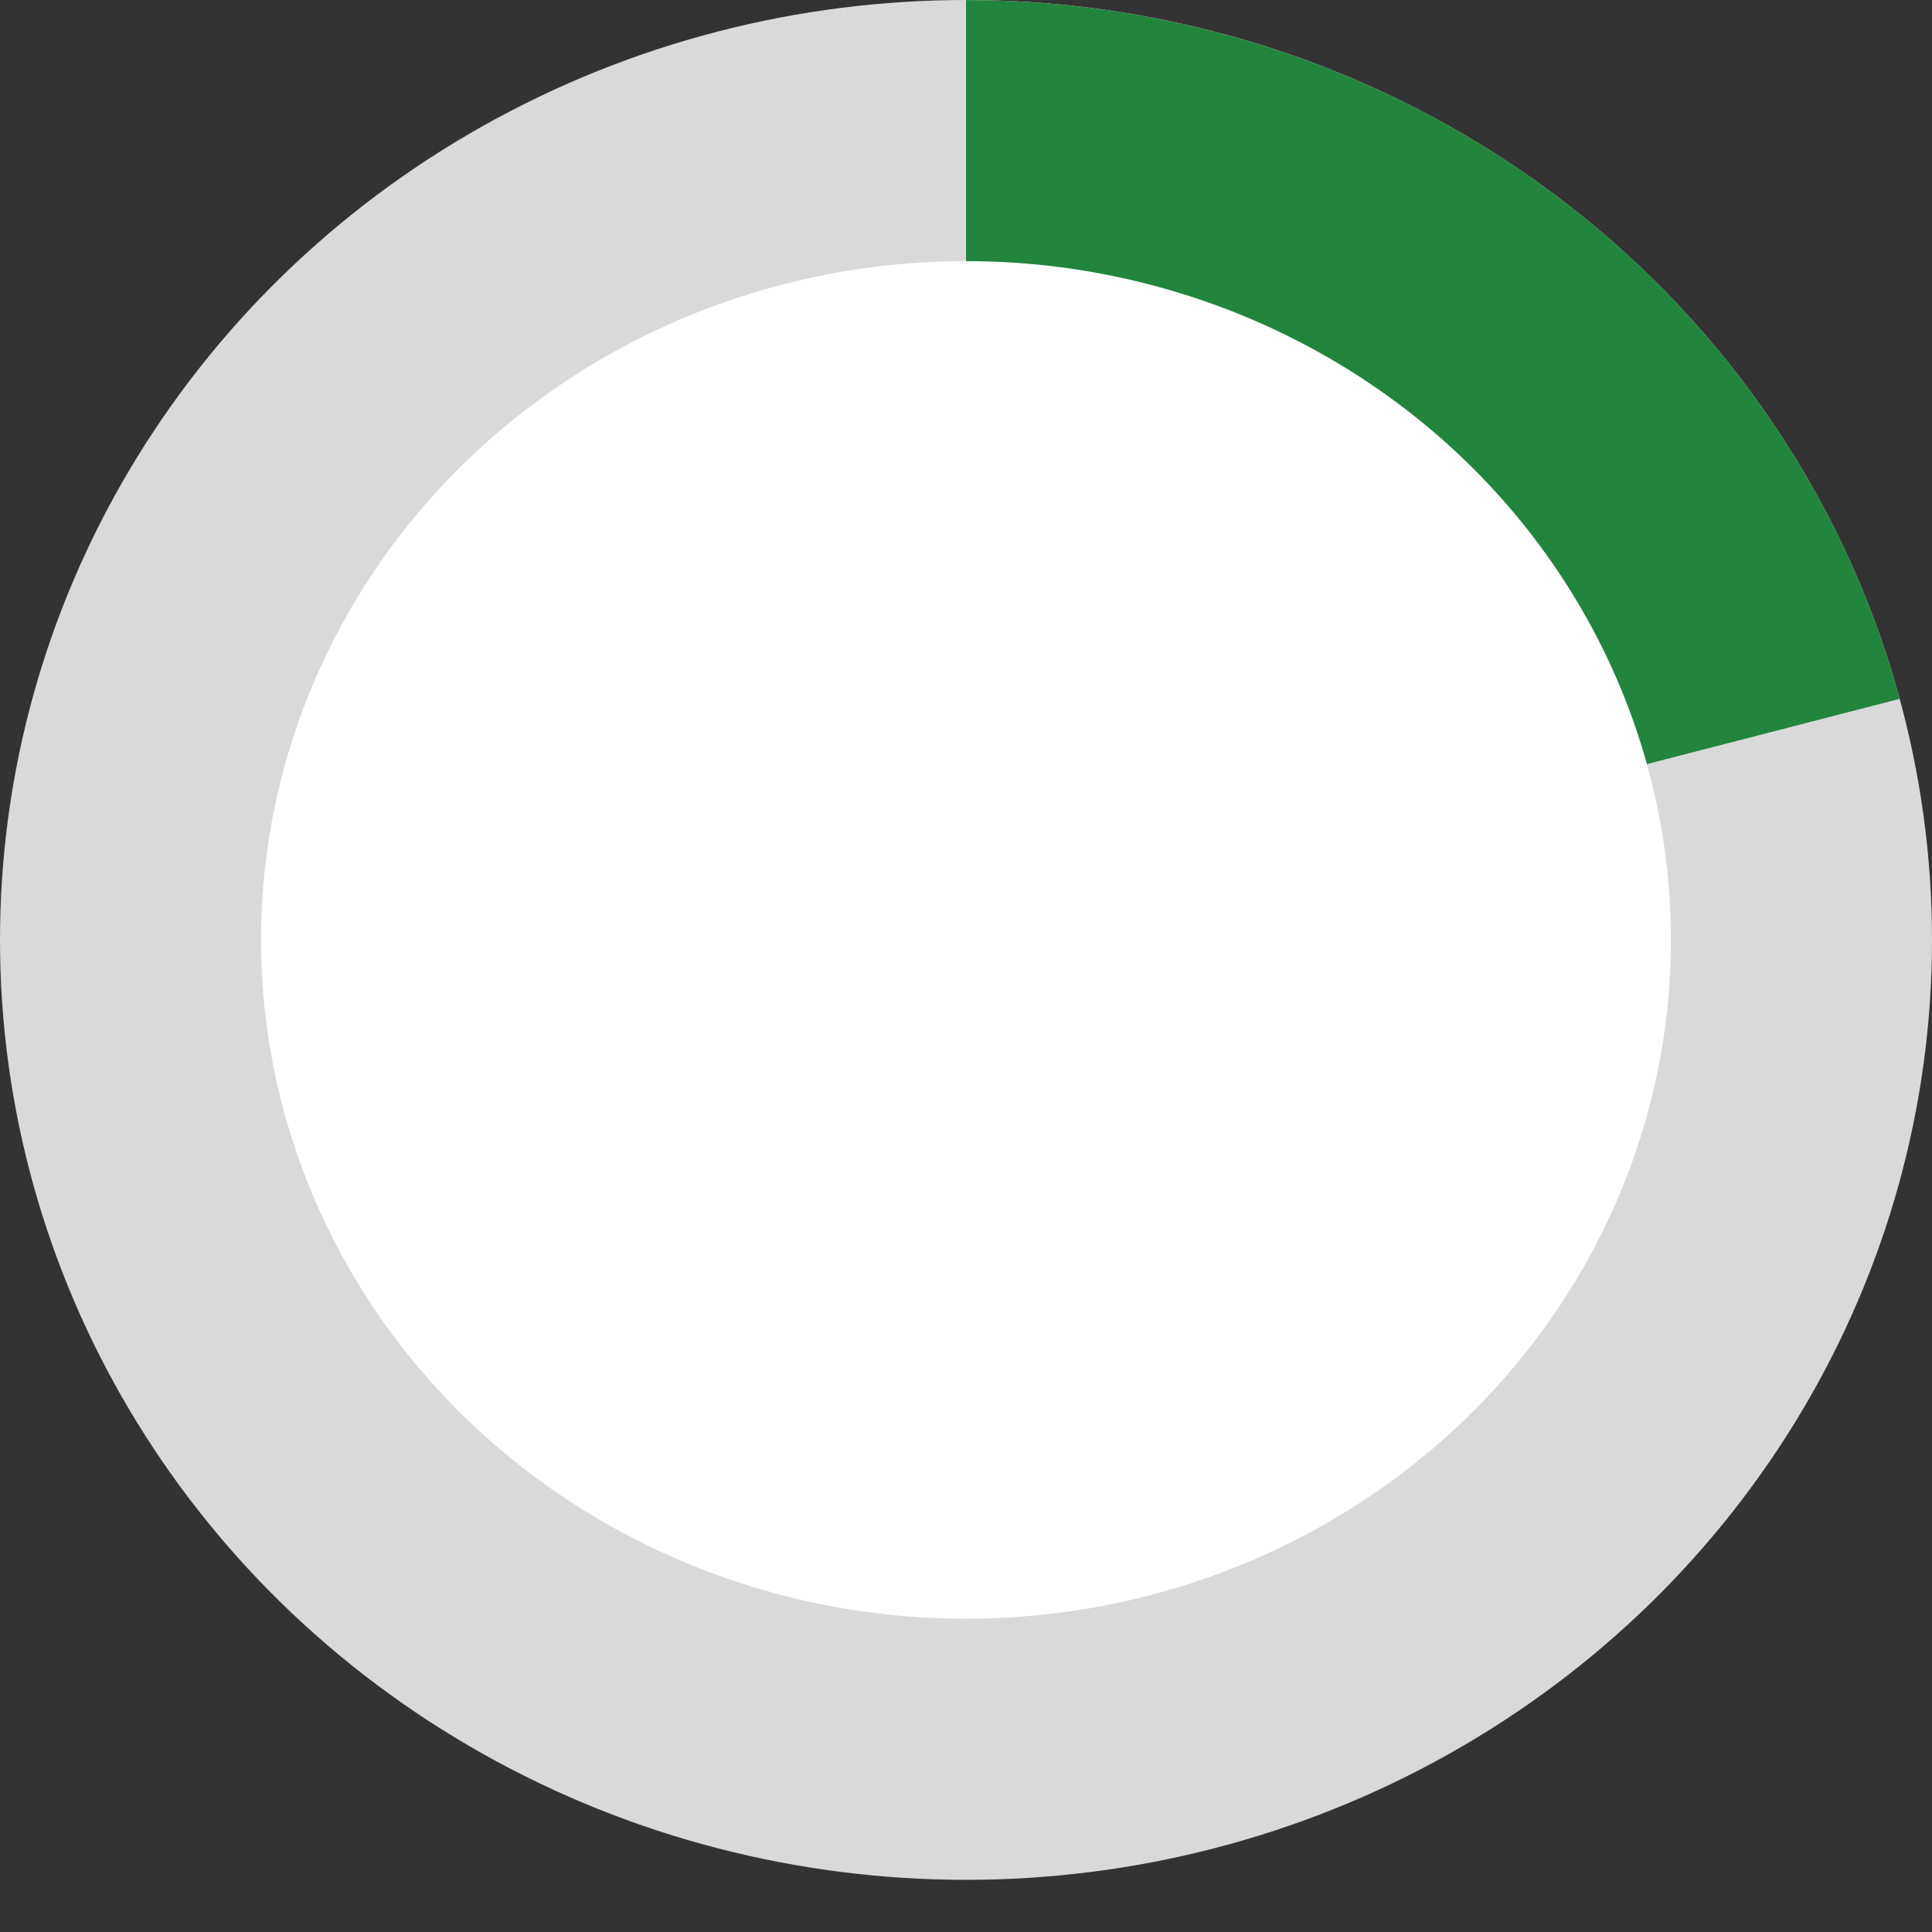
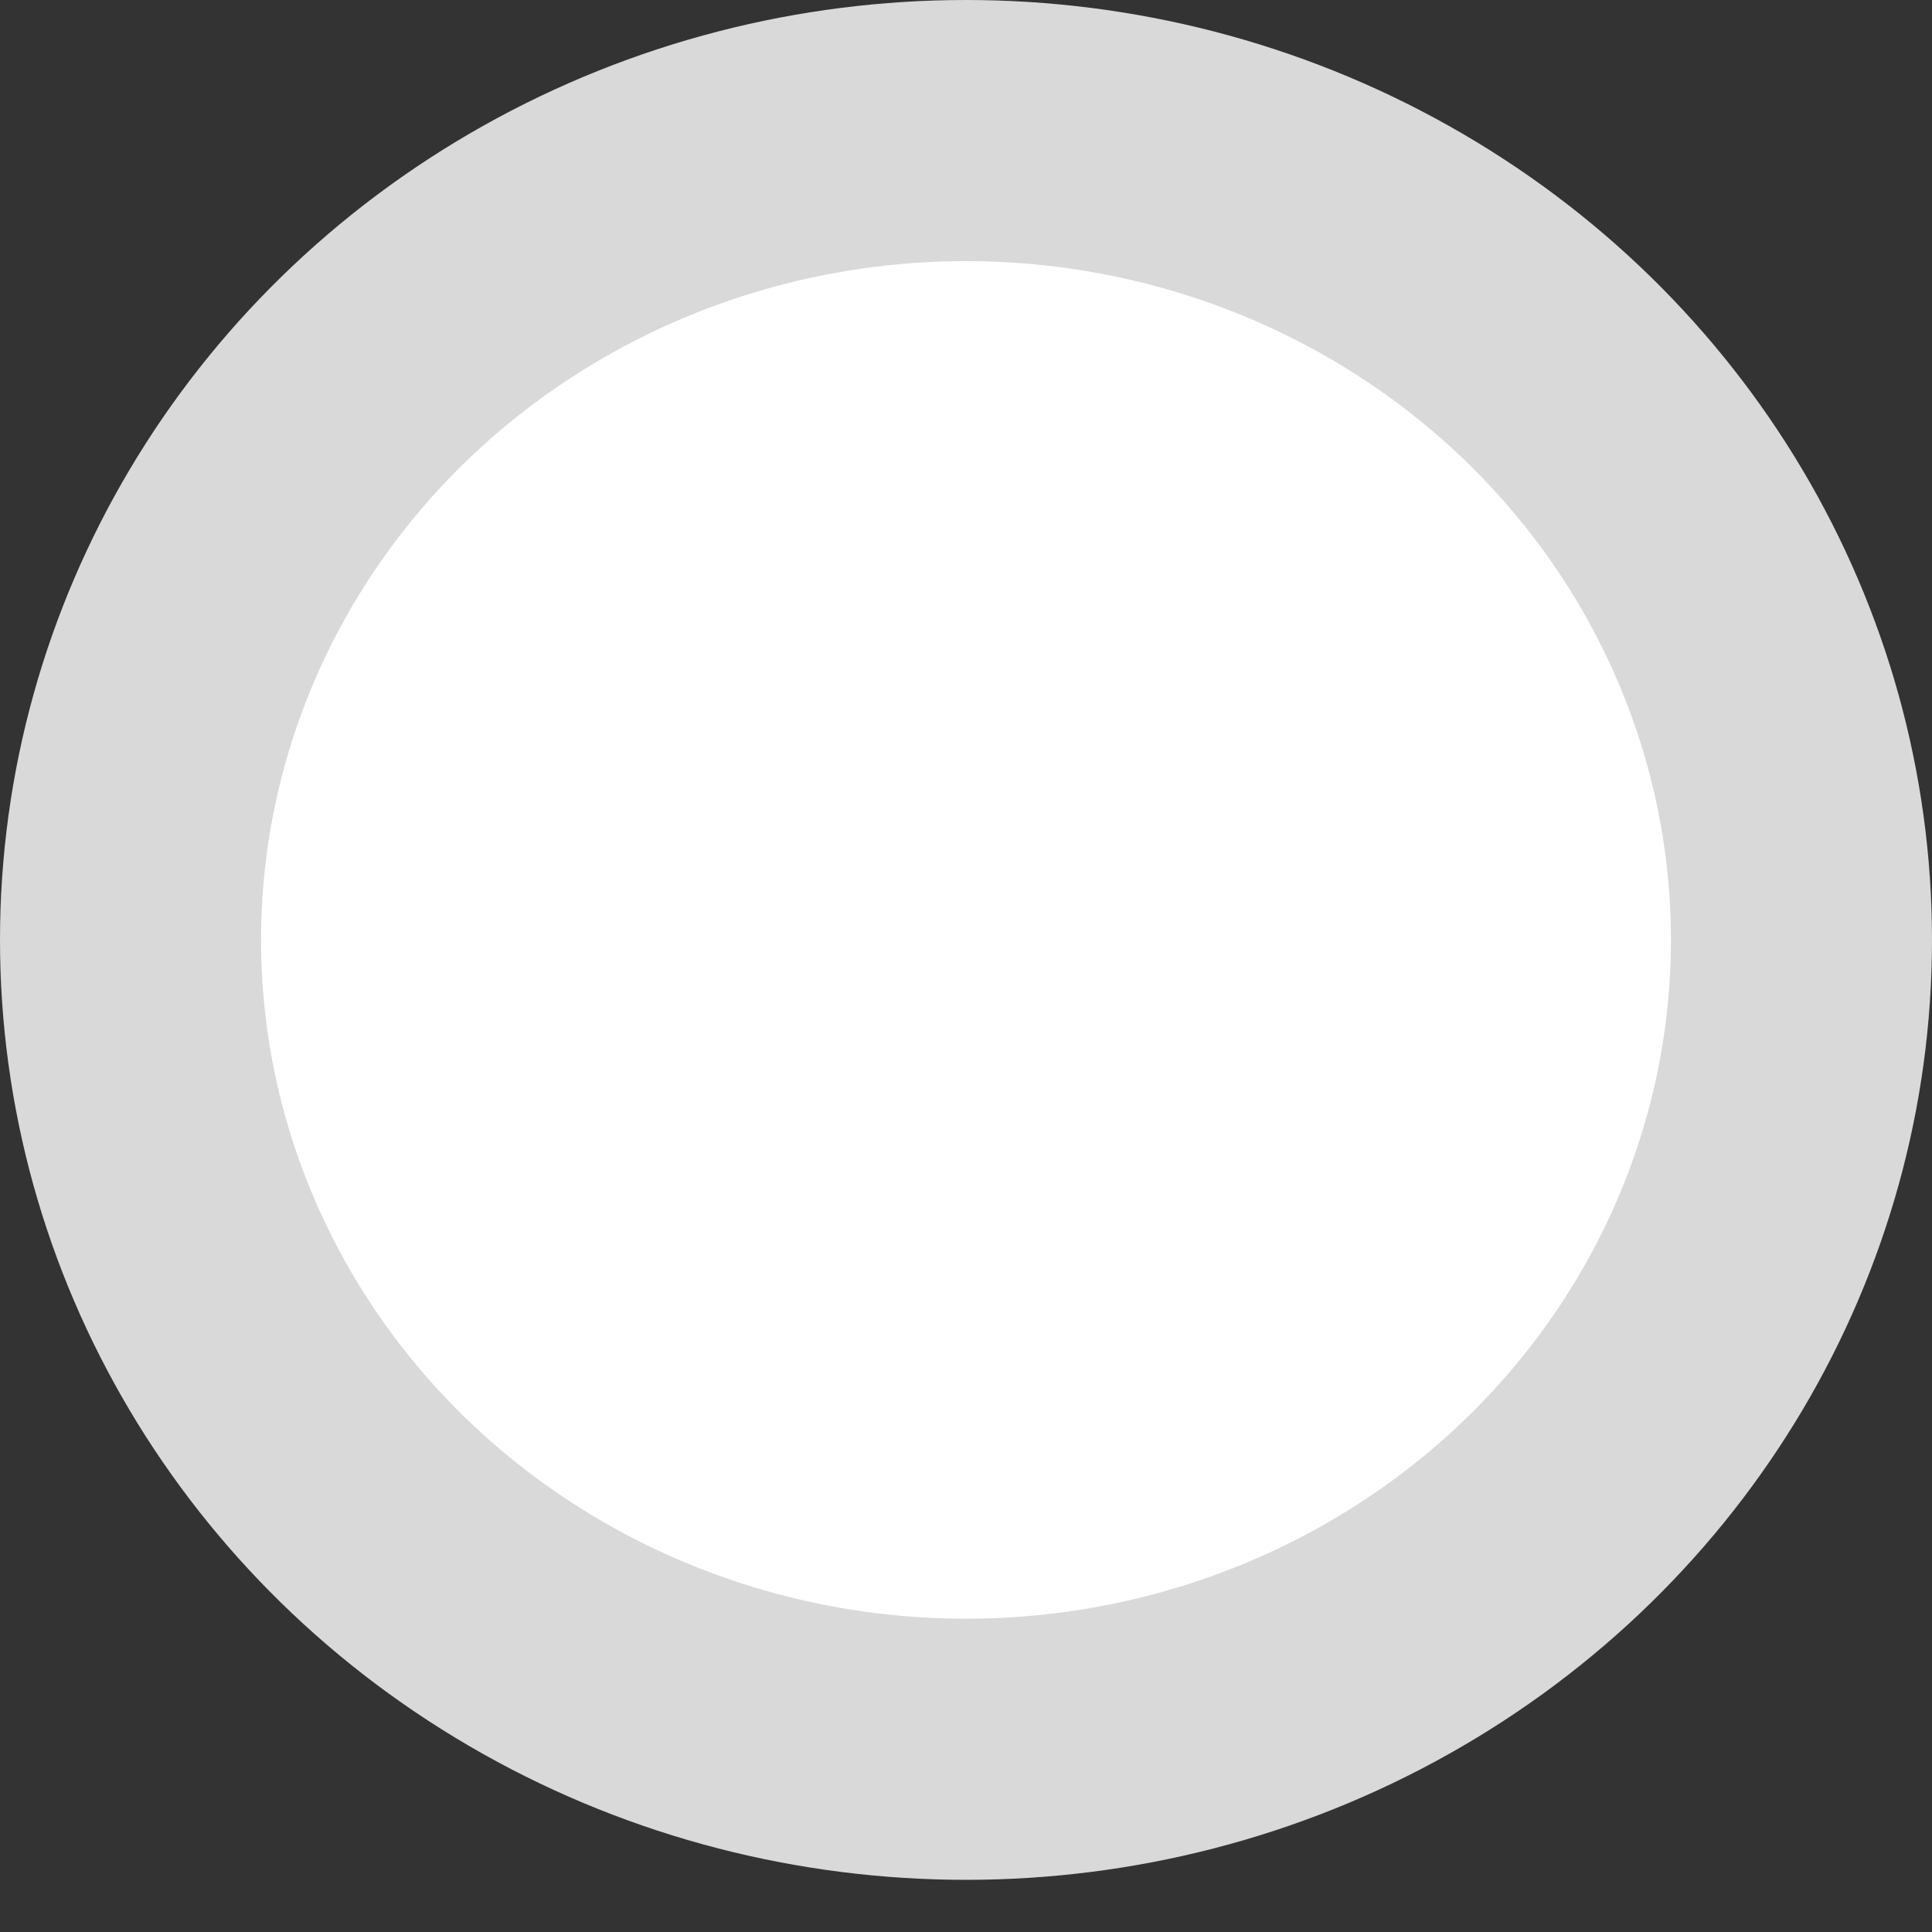
<svg xmlns="http://www.w3.org/2000/svg" width="32" height="32" viewBox="0 0 32 32" fill="none">
  <rect x="0" y="0" width="32" height="32" fill="#333333" stroke="none" />
  <ellipse cx="16" cy="15.568" rx="16" ry="15.568" fill="#D9D9D9" />
-   <path d="M16 0.001C19.529 0.001 22.959 1.136 25.756 3.229C28.552 5.322 30.56 8.257 31.465 11.575L16 15.568L16 0.001Z" fill="#22853D" />
  <ellipse cx="16" cy="15.568" rx="11.676" ry="11.243" fill="white" />
</svg>